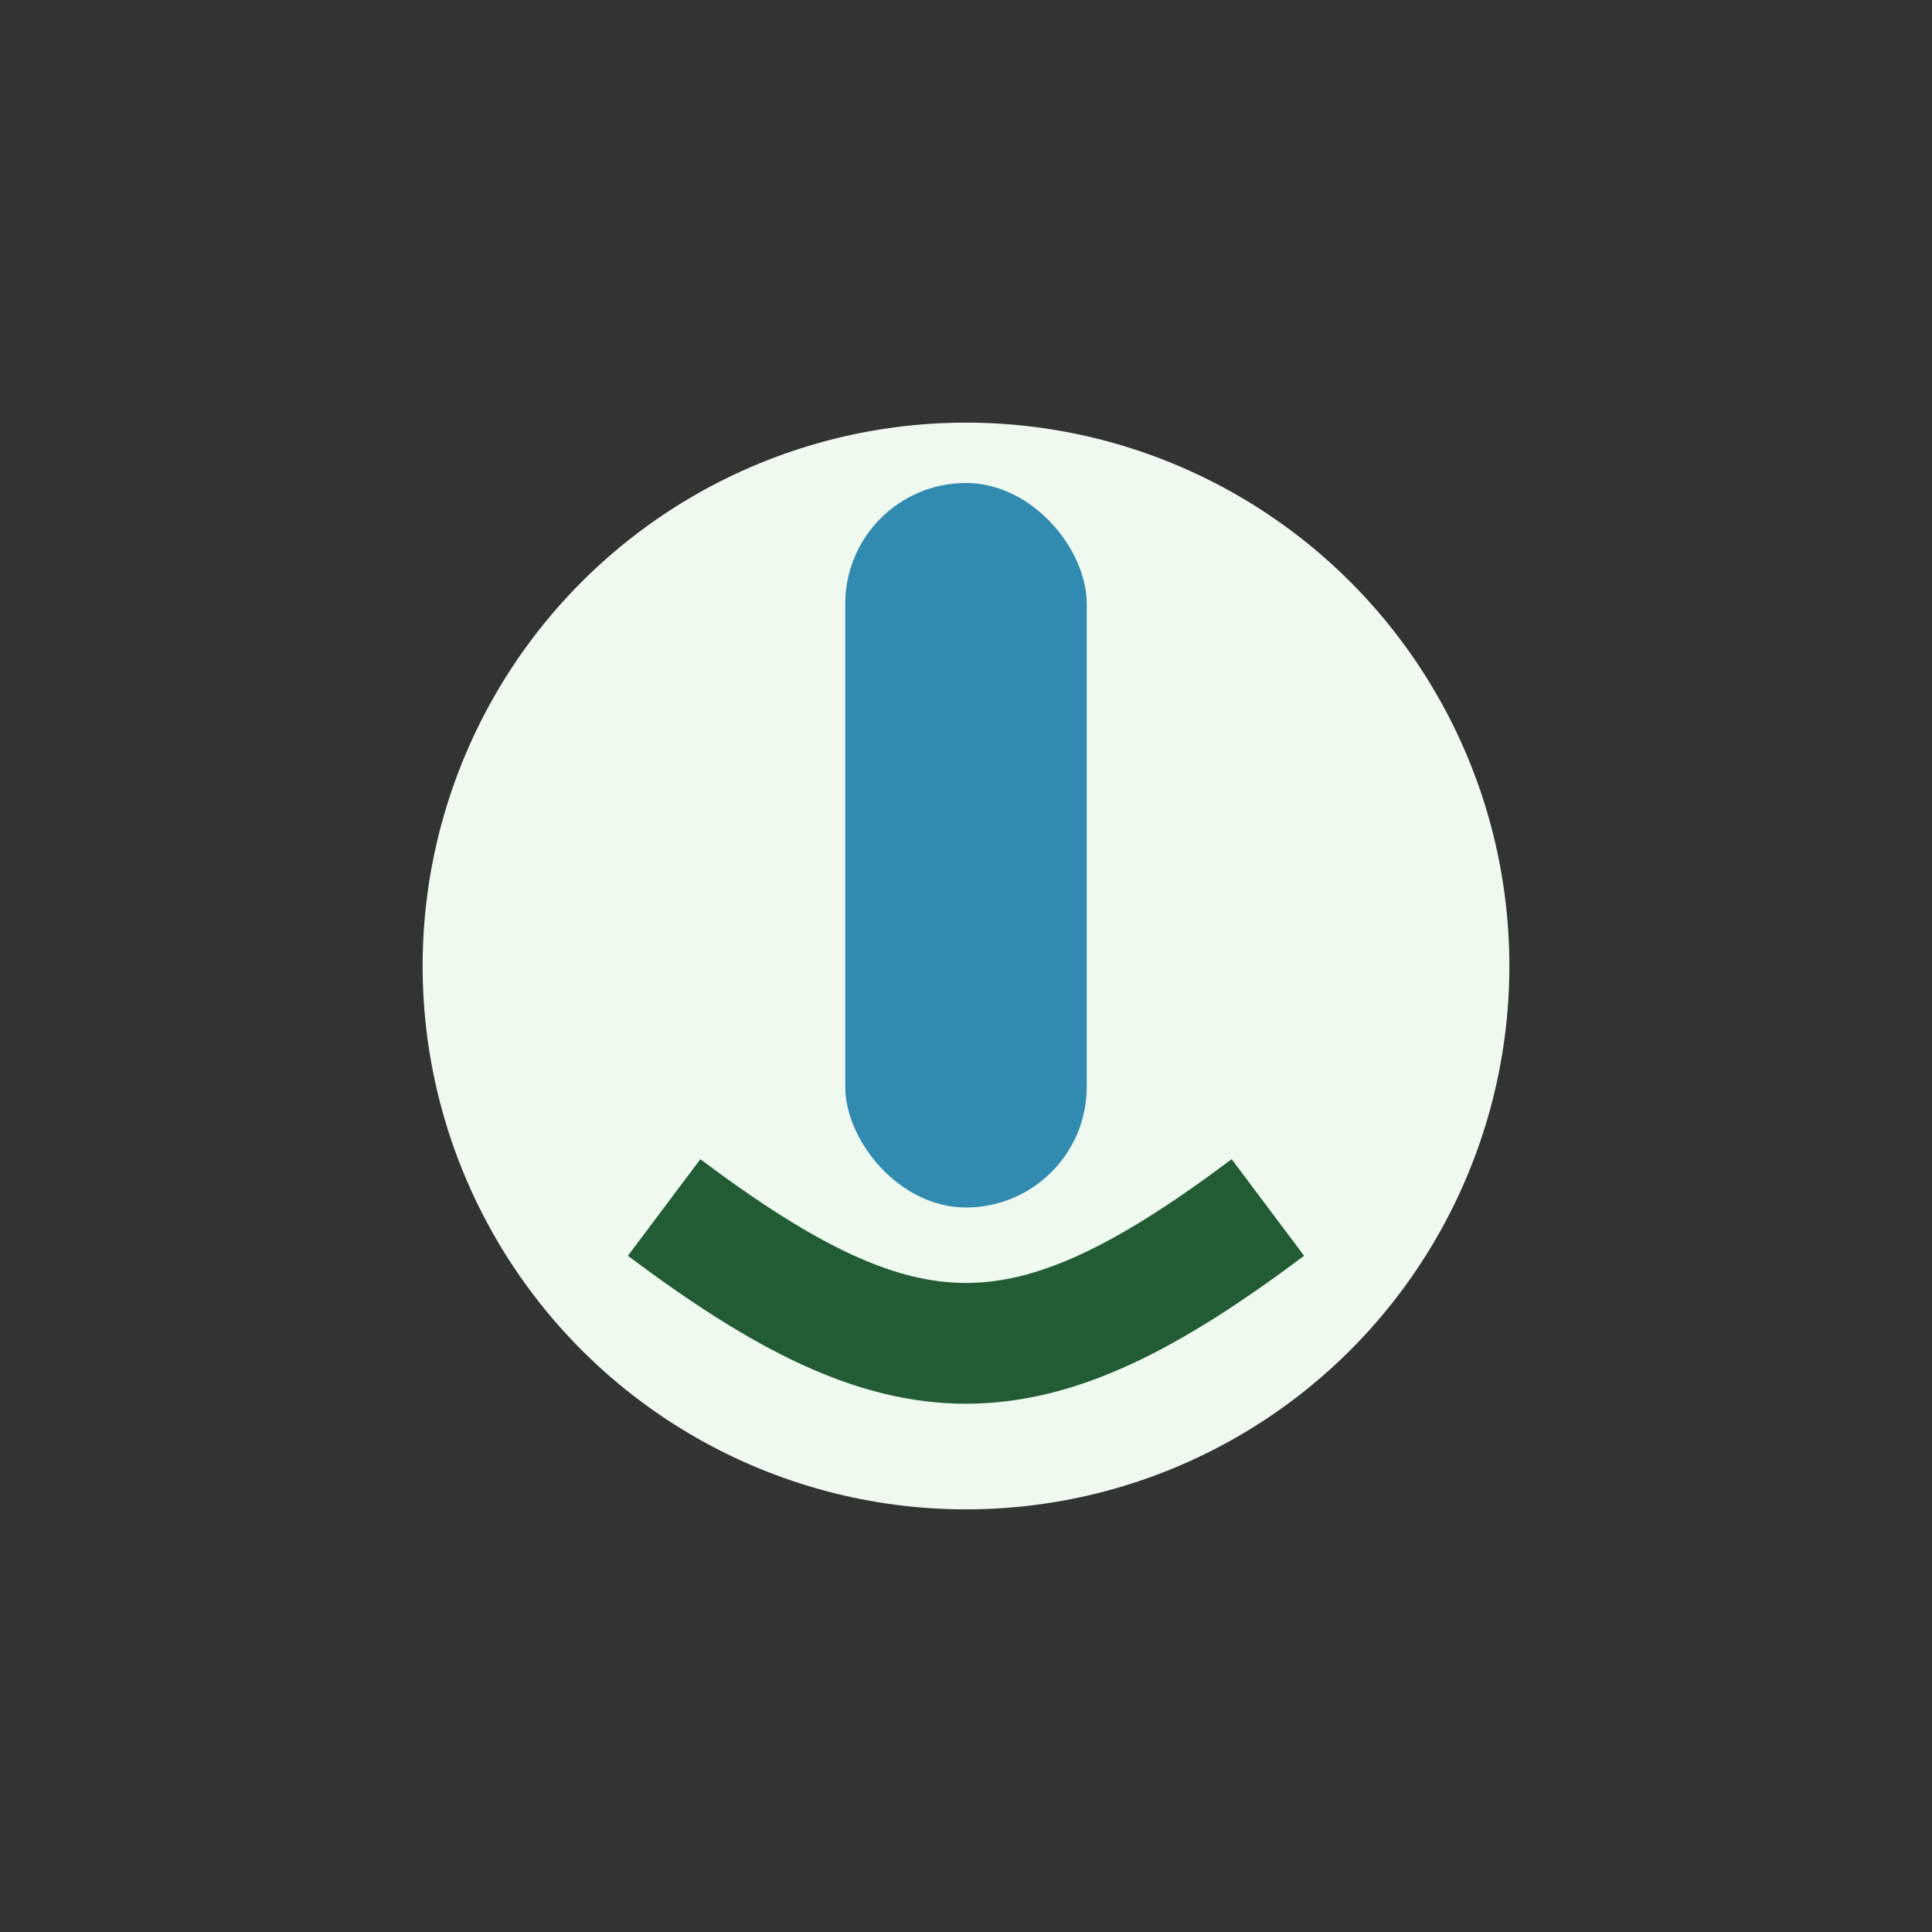
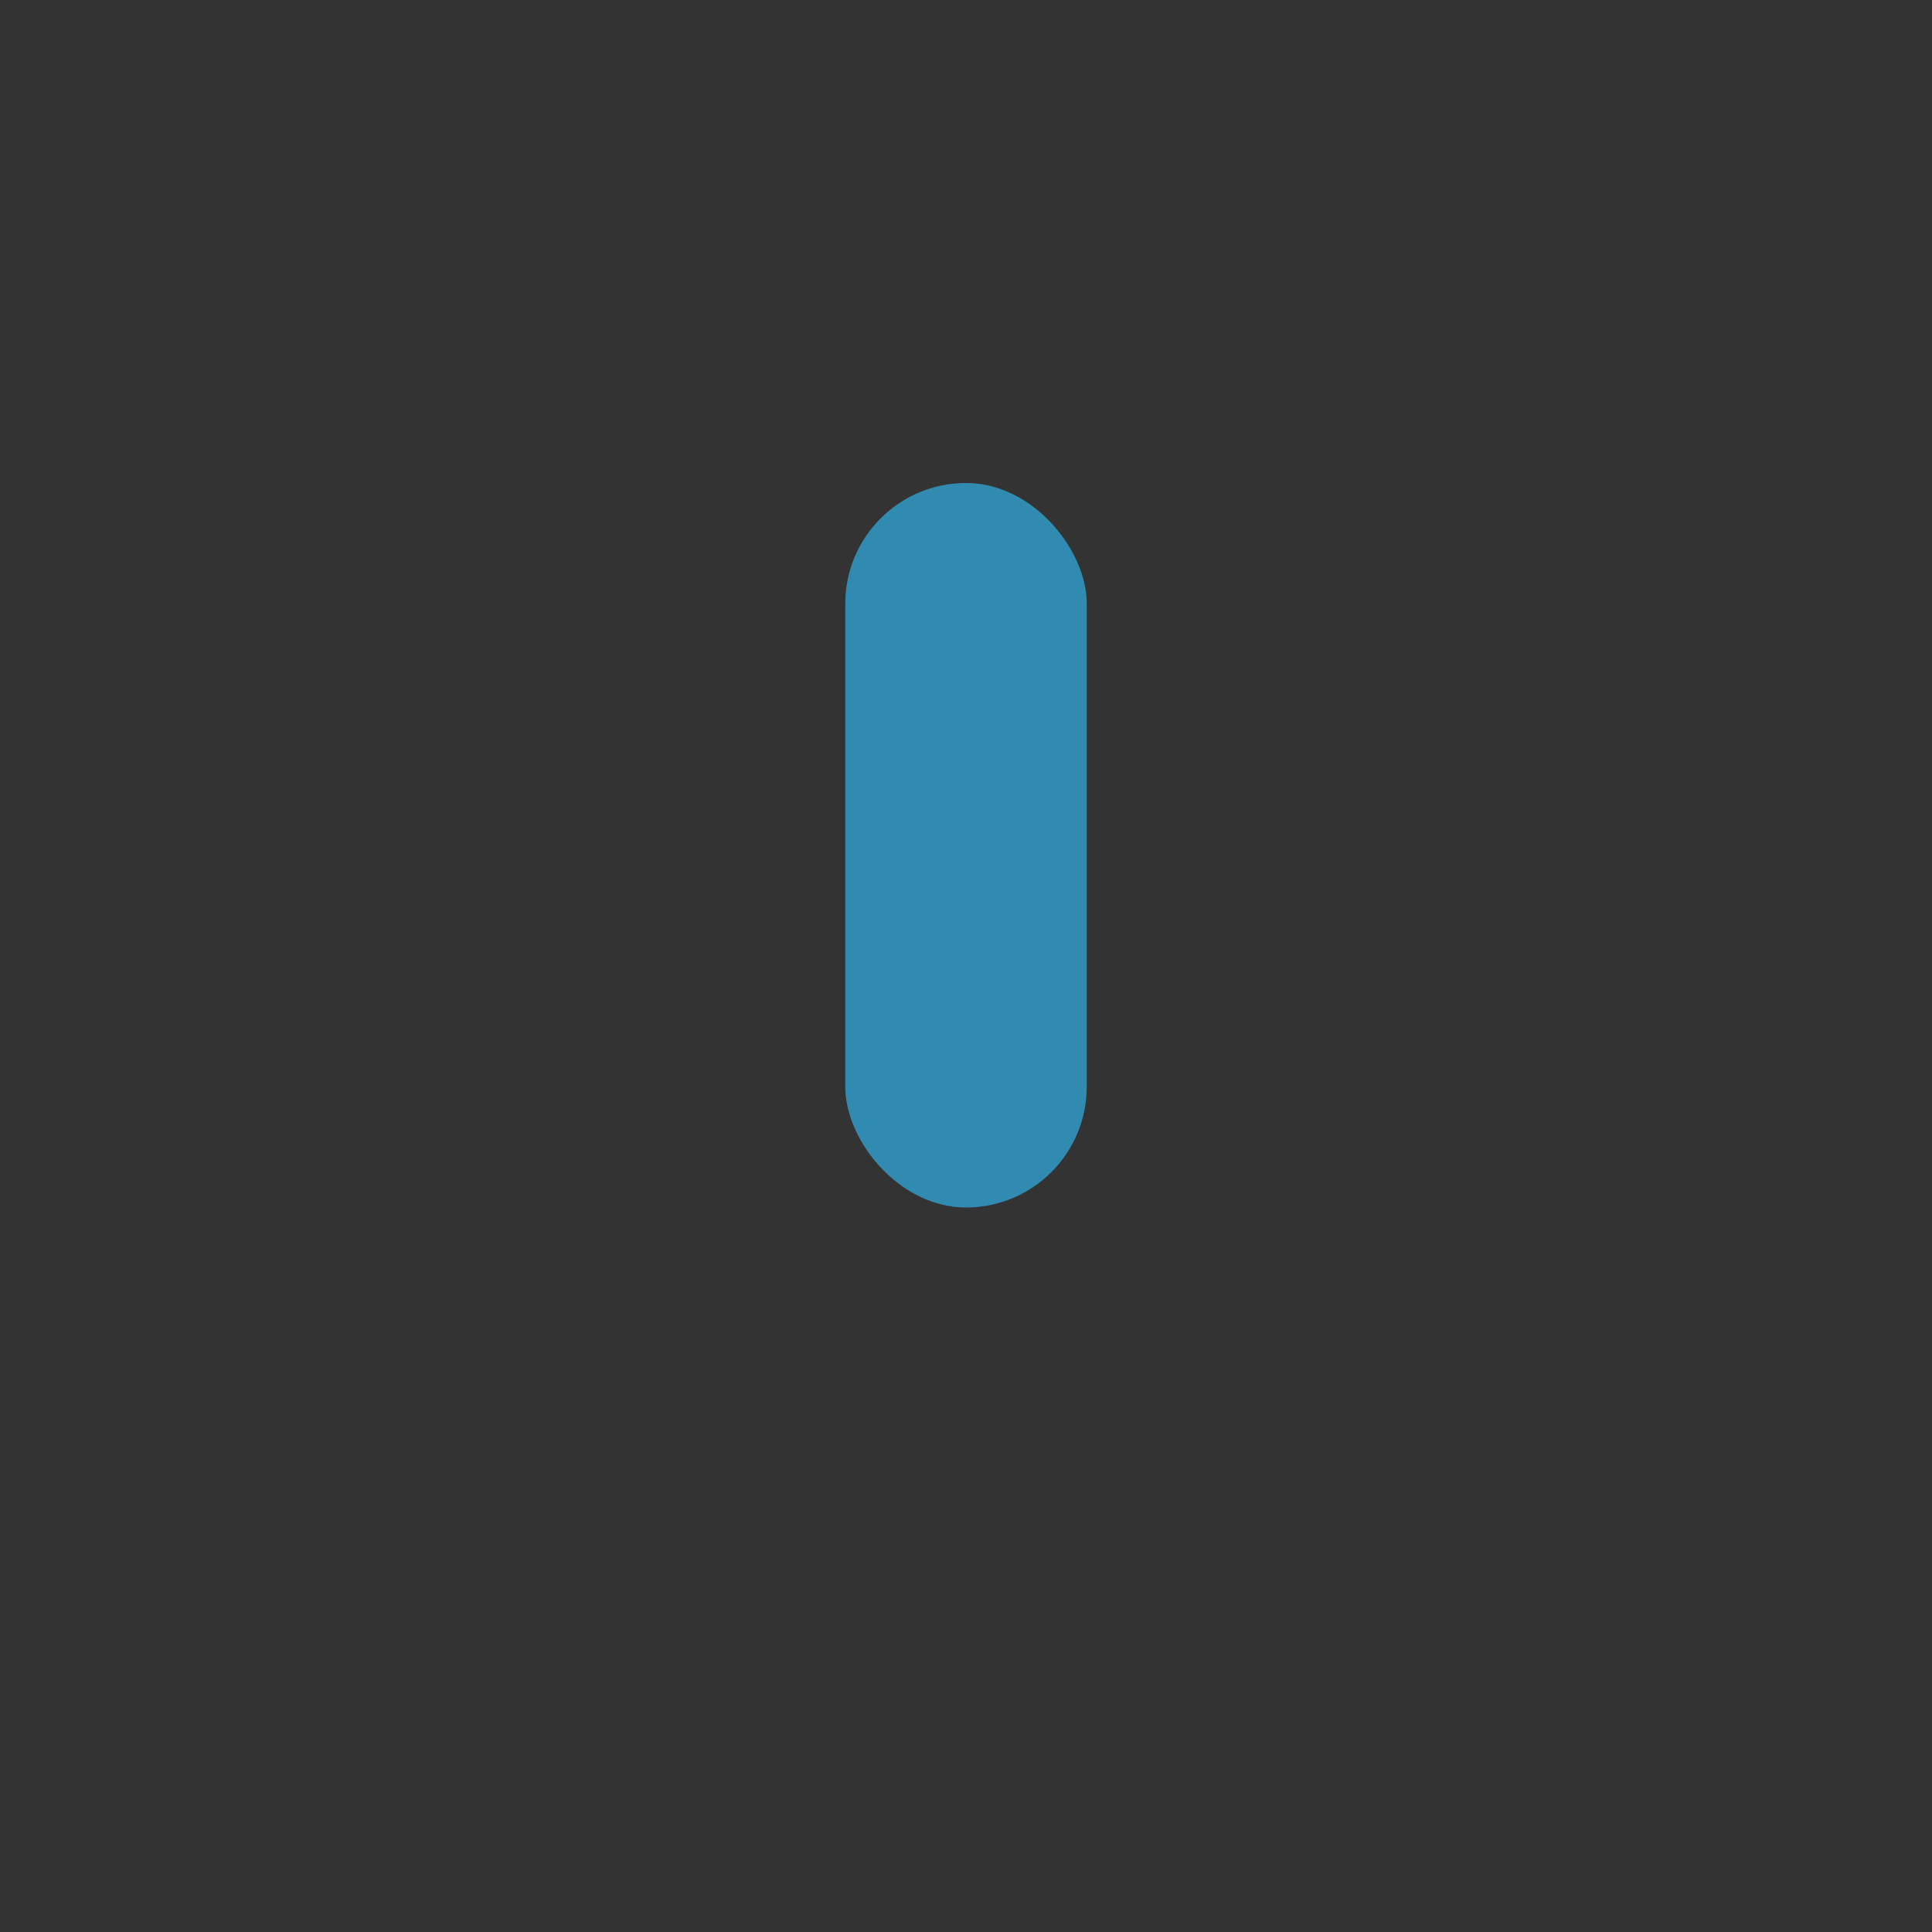
<svg xmlns="http://www.w3.org/2000/svg" width="32" height="32" viewBox="0 0 32 32">
  <rect x="0" y="0" width="32" height="32" fill="#333333" stroke="none" />
-   <circle cx="16" cy="16" r="9" fill="#EFF9F0" />
  <rect x="14" y="8" width="4" height="12" rx="2" fill="#318BB0" />
-   <path d="M11 20c4 3 6 3 10 0" fill="none" stroke="#215C34" stroke-width="2" />
</svg>